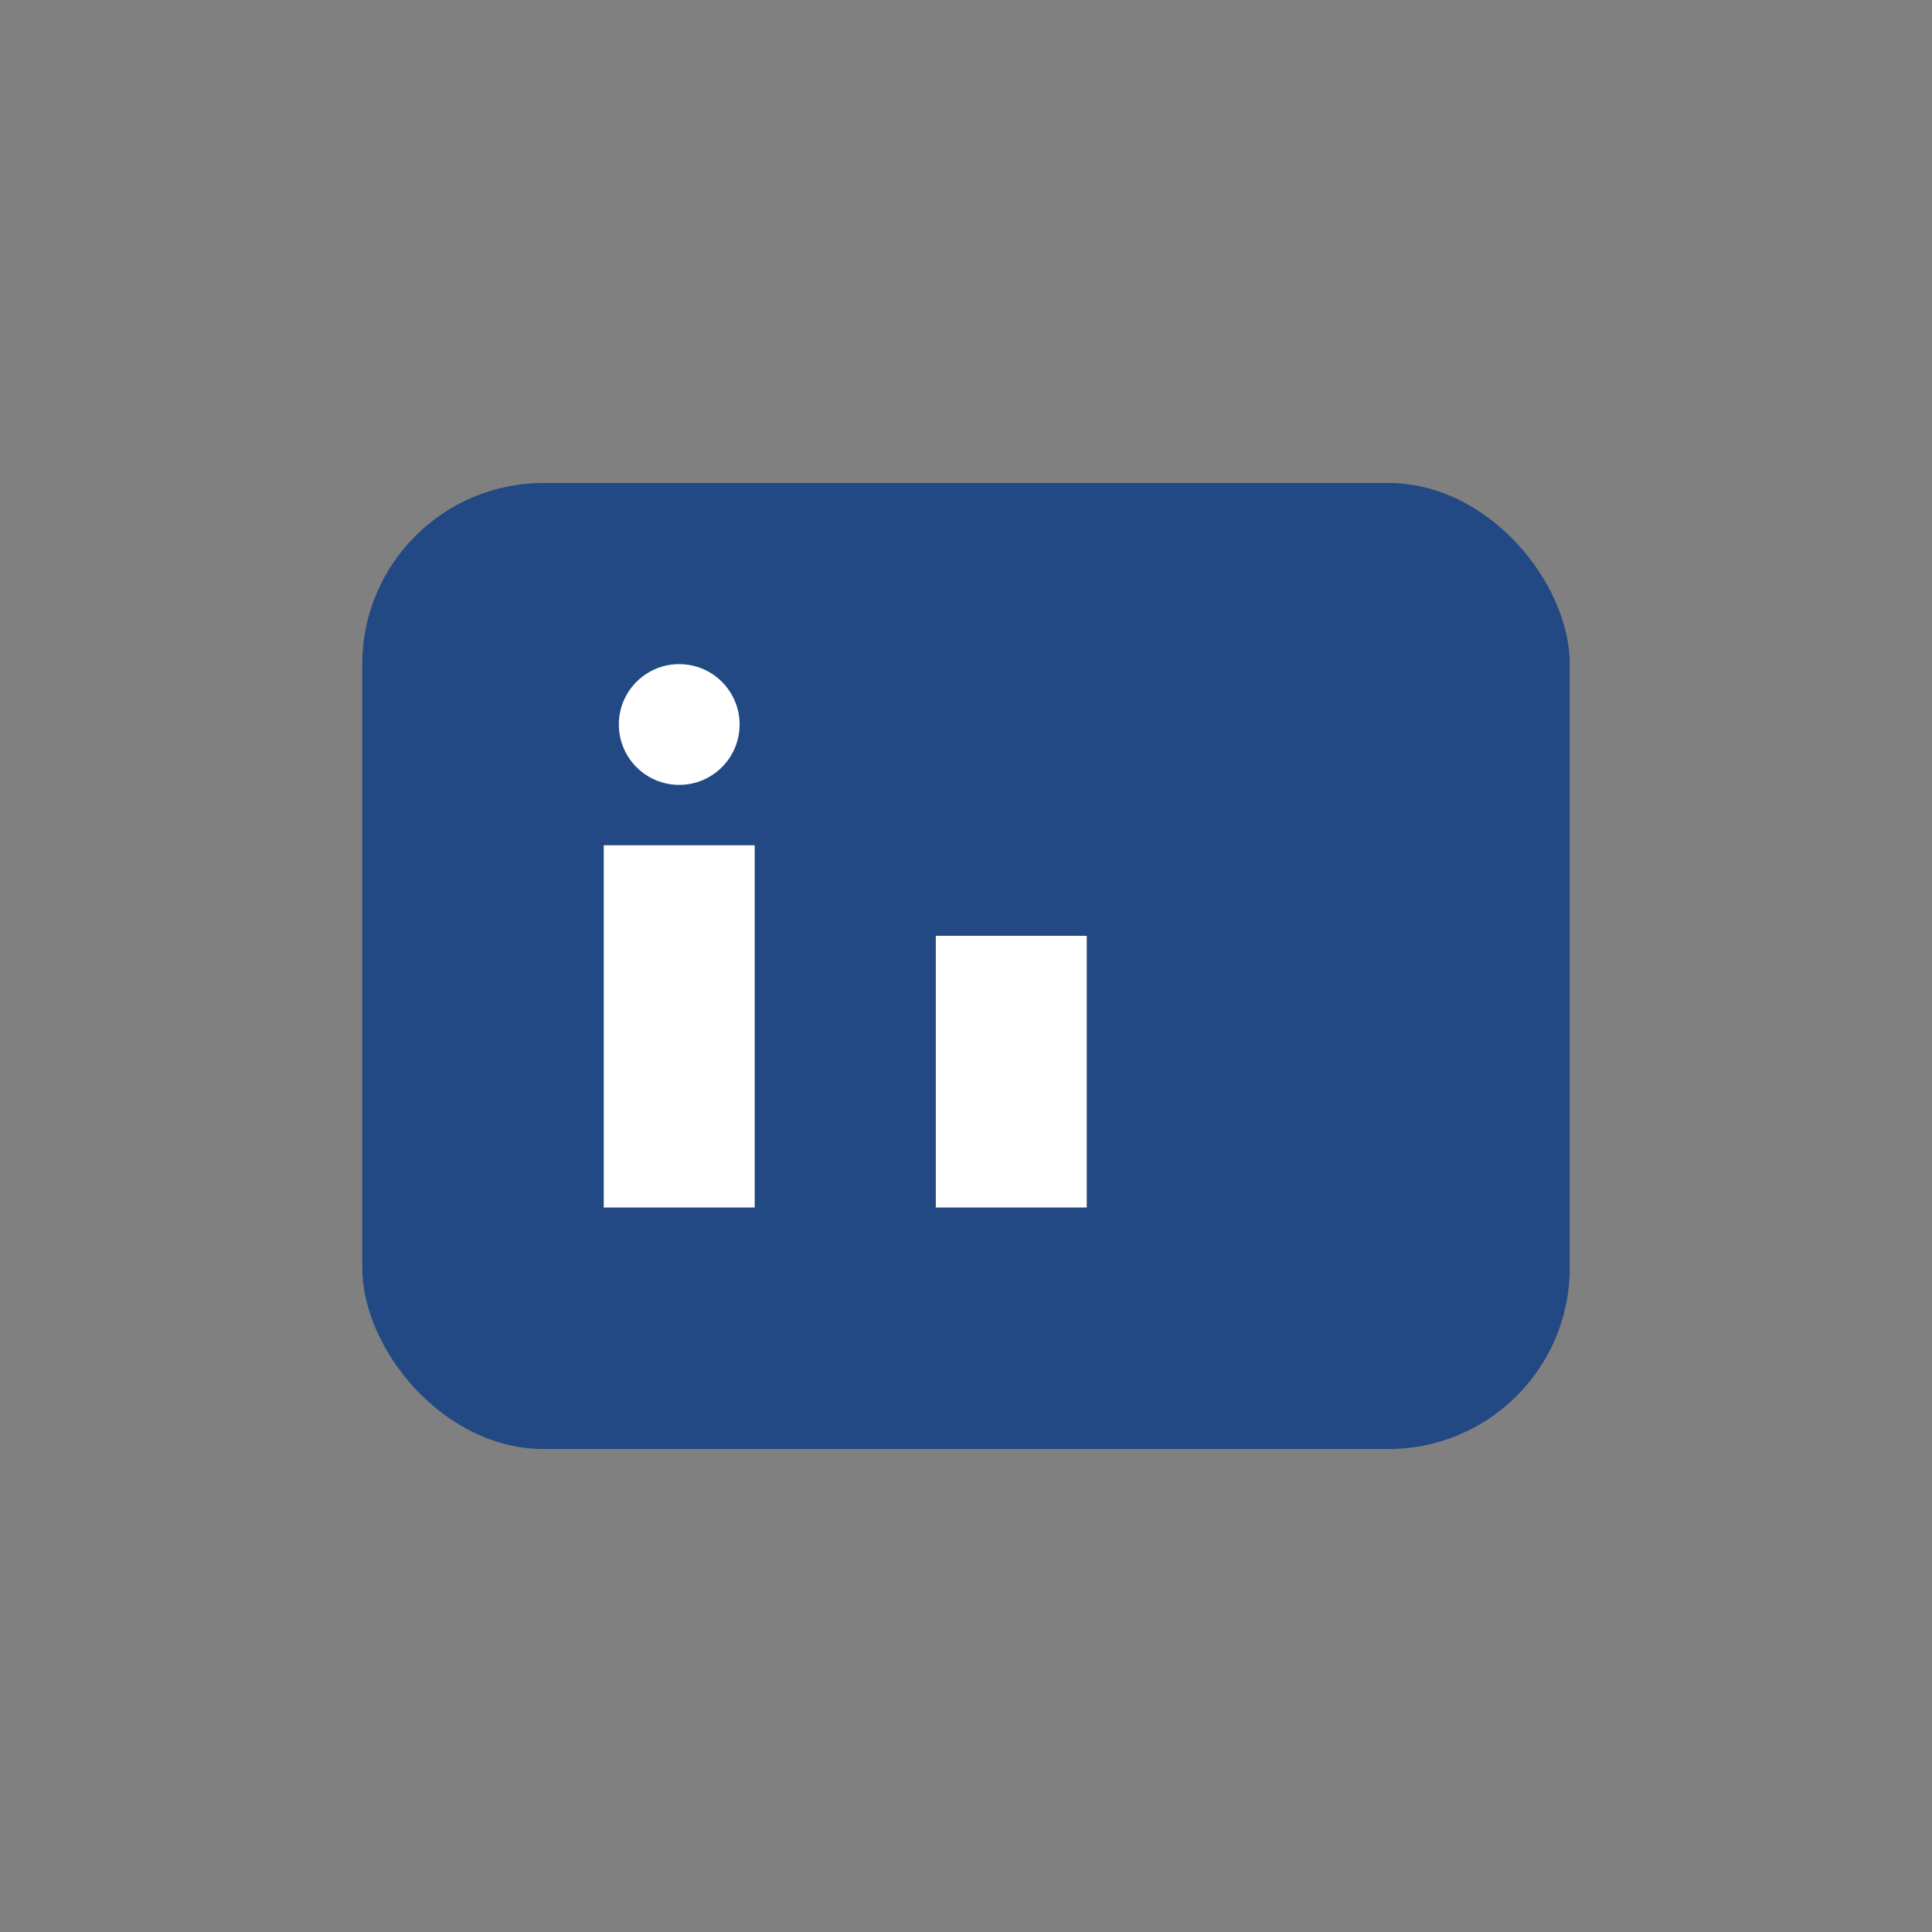
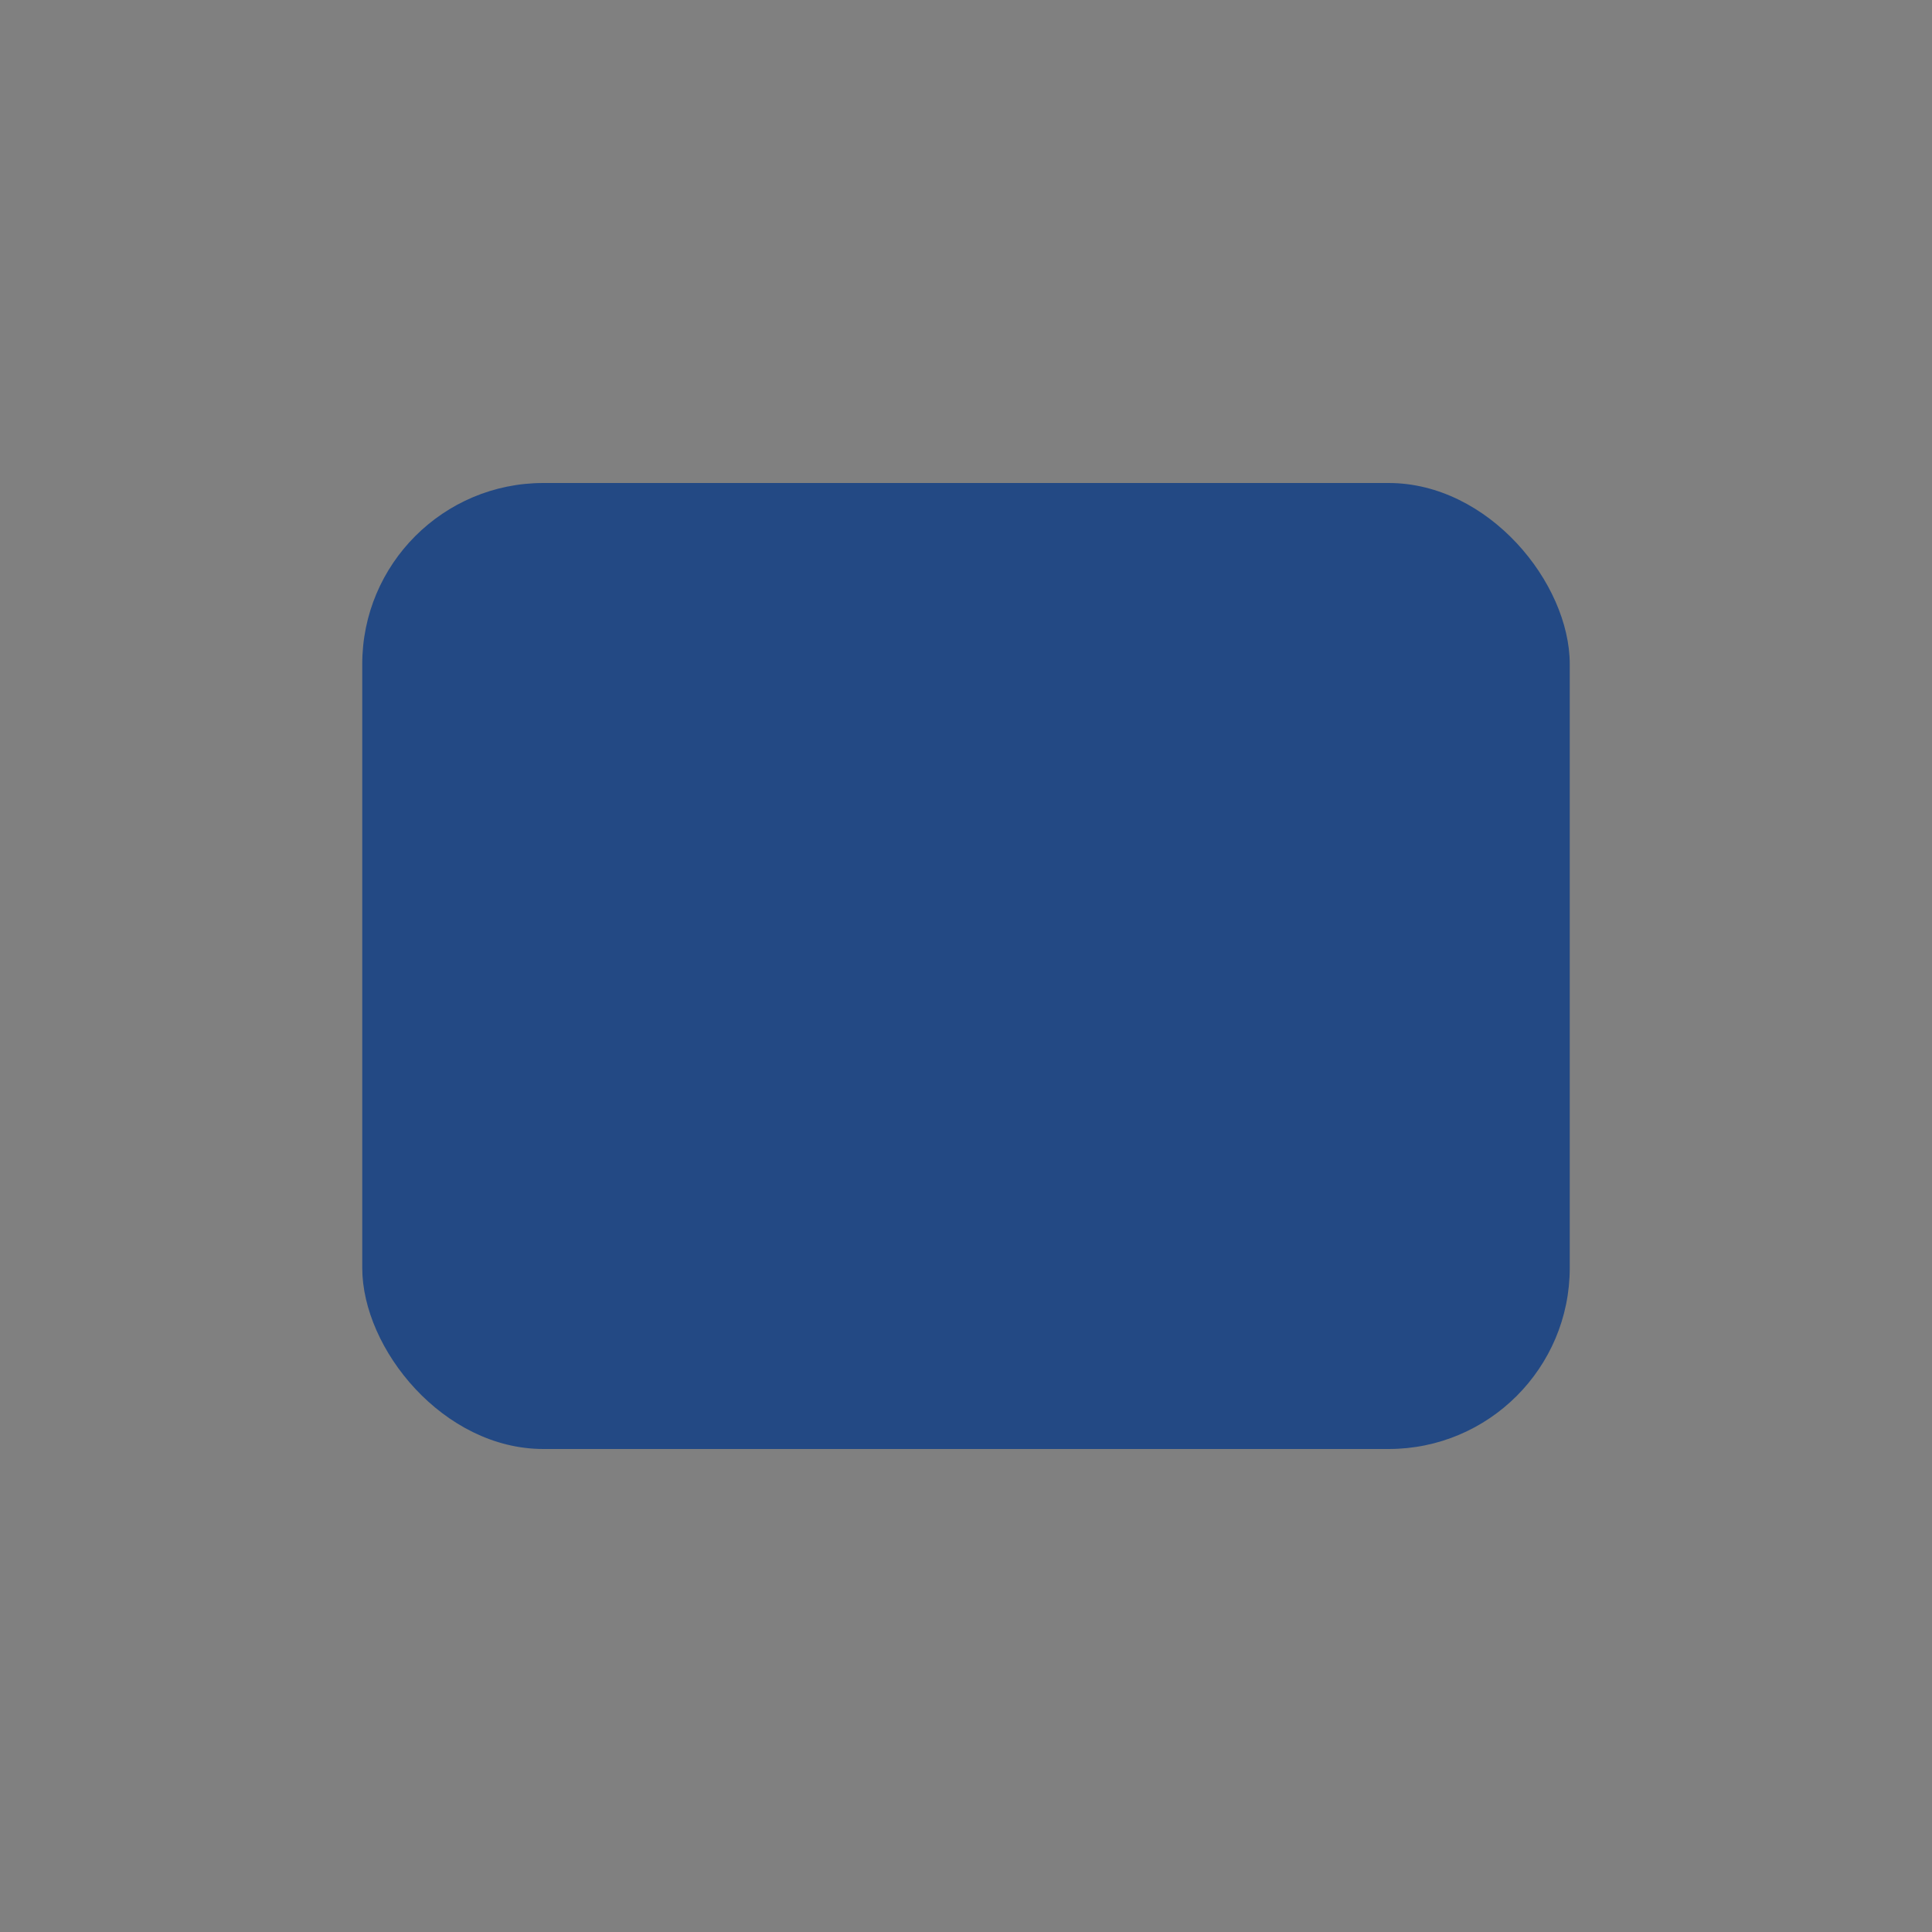
<svg xmlns="http://www.w3.org/2000/svg" width="32" height="32" viewBox="0 0 32 32">
  <rect x="0" y="0" width="32" height="32" fill="#808080" stroke="none" />
  <rect x="6" y="8" width="20" height="16" rx="3" fill="#234984" />
-   <rect x="10" y="14" width="2.5" height="6" fill="#fff" />
-   <rect x="15.5" y="15.5" width="2.5" height="4.5" fill="#fff" />
-   <circle cx="11.25" cy="12" r="1" fill="#fff" />
</svg>